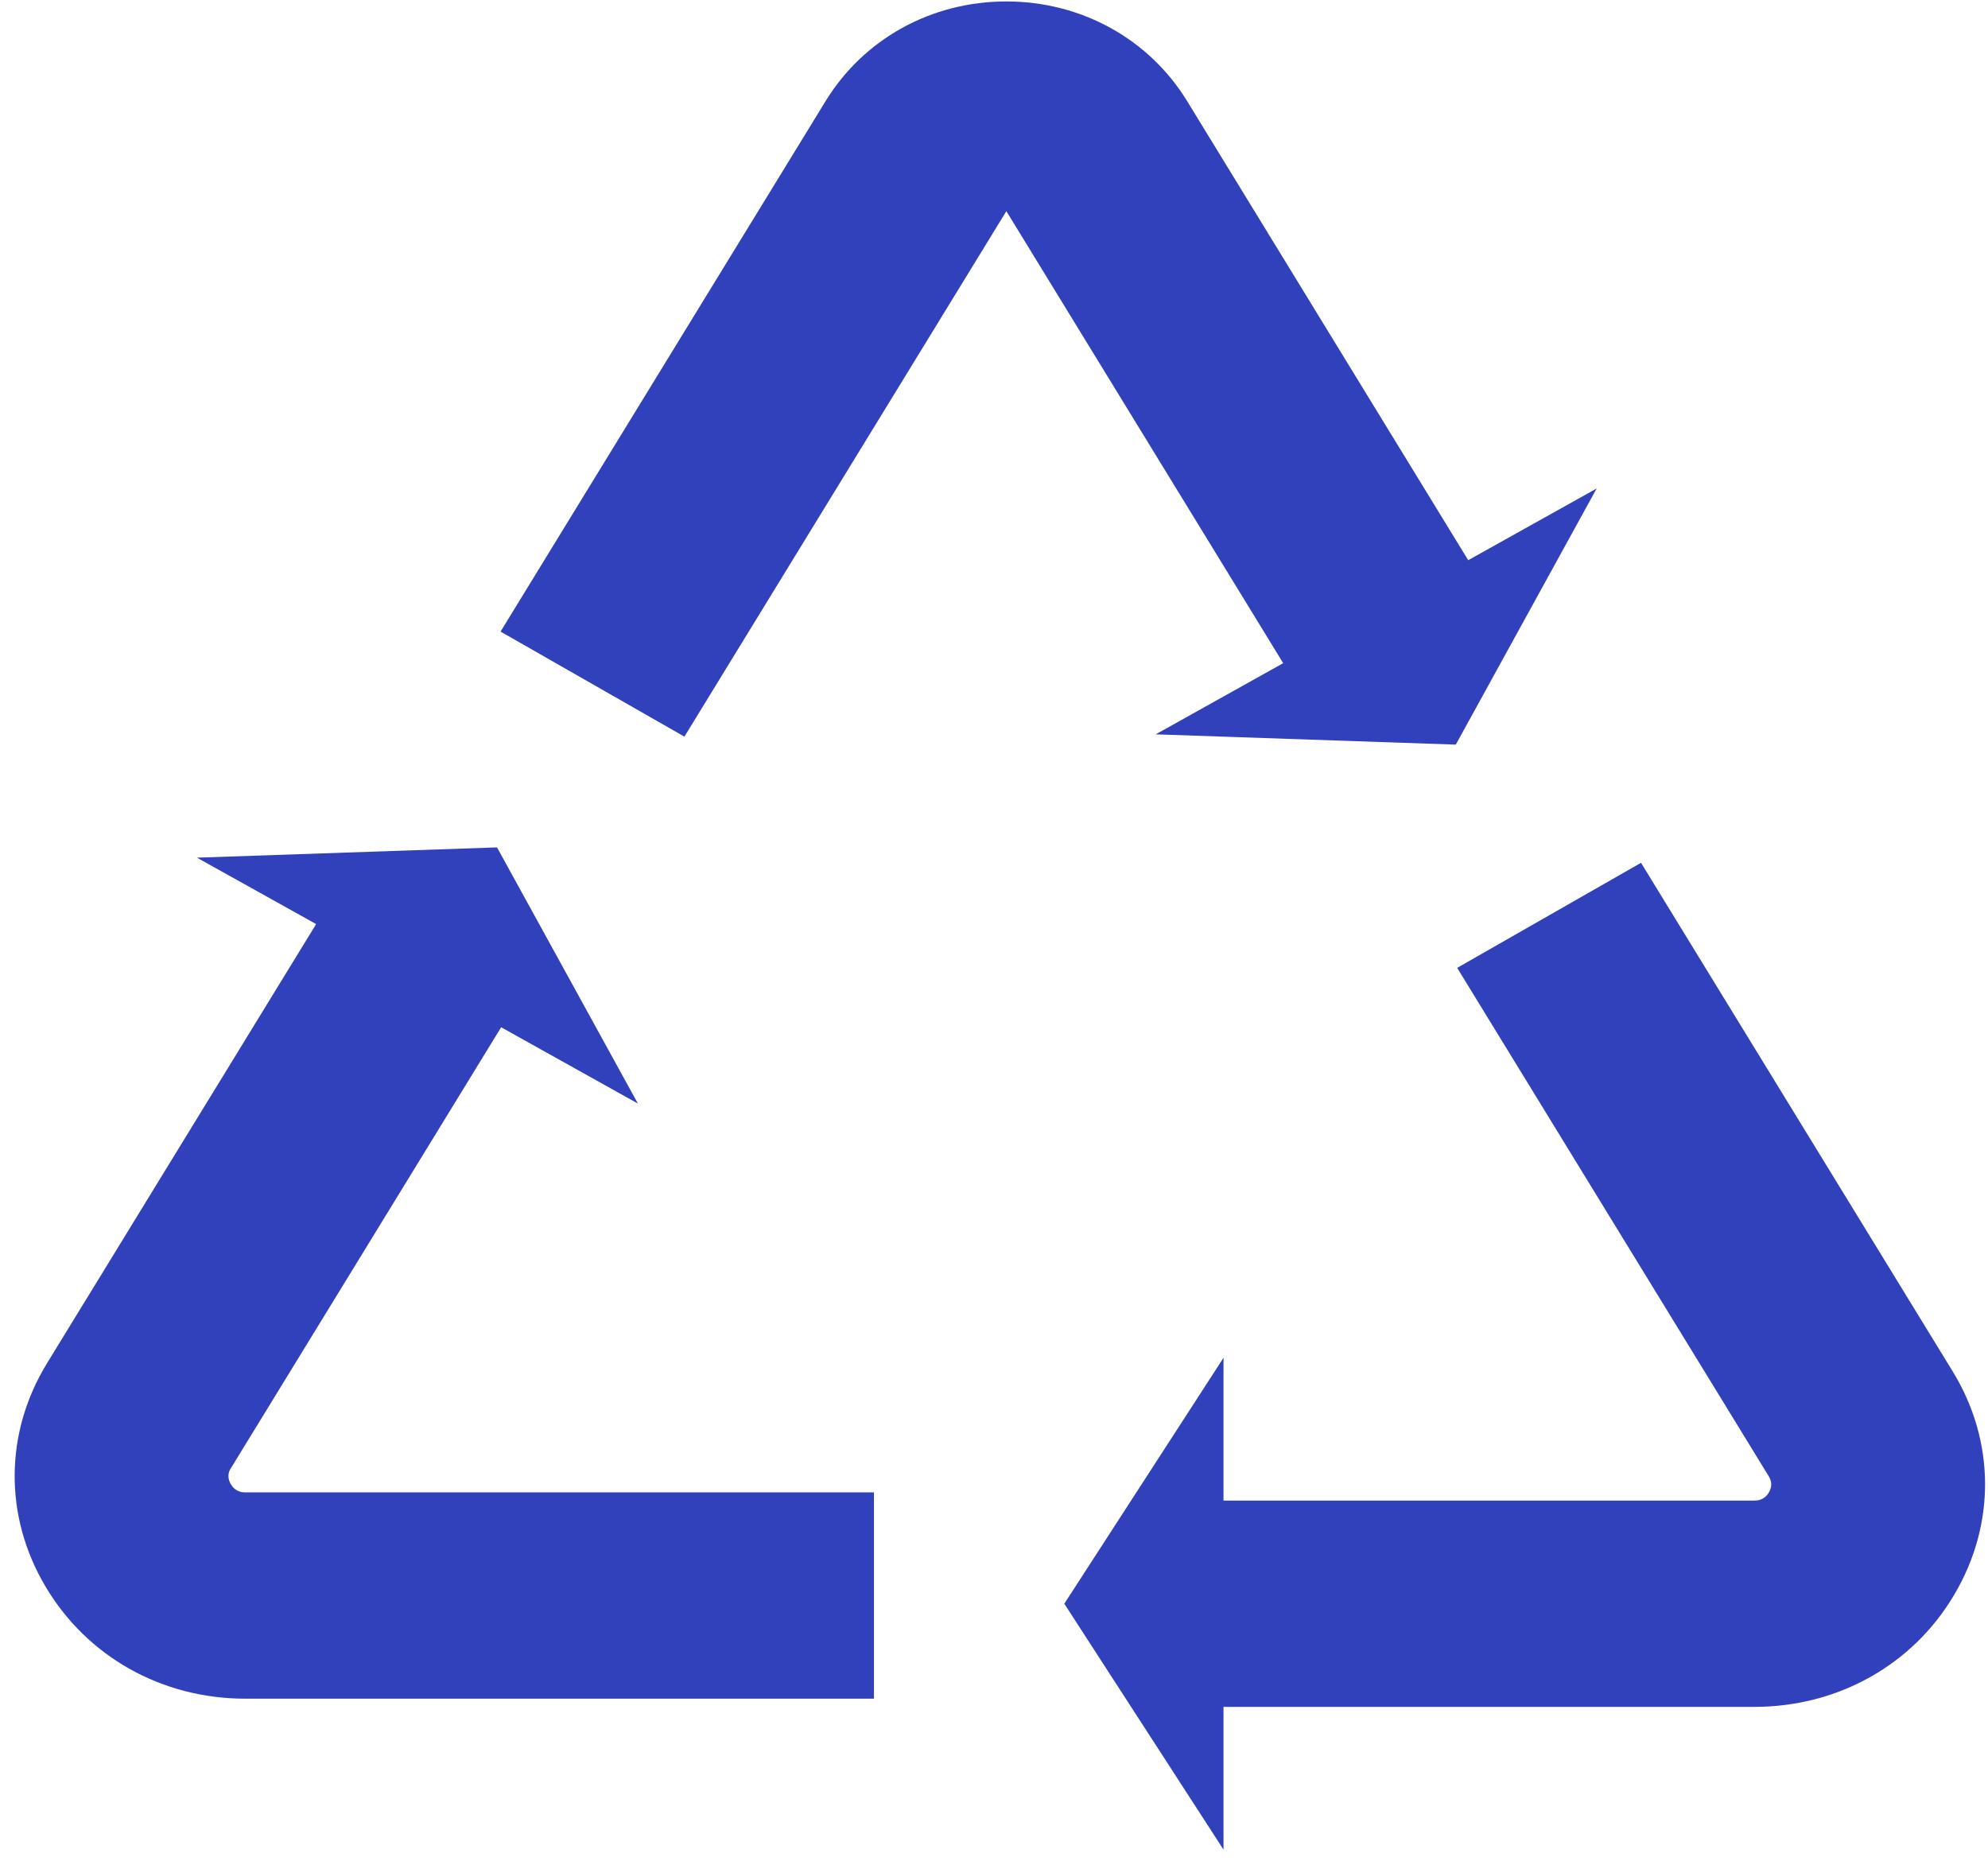
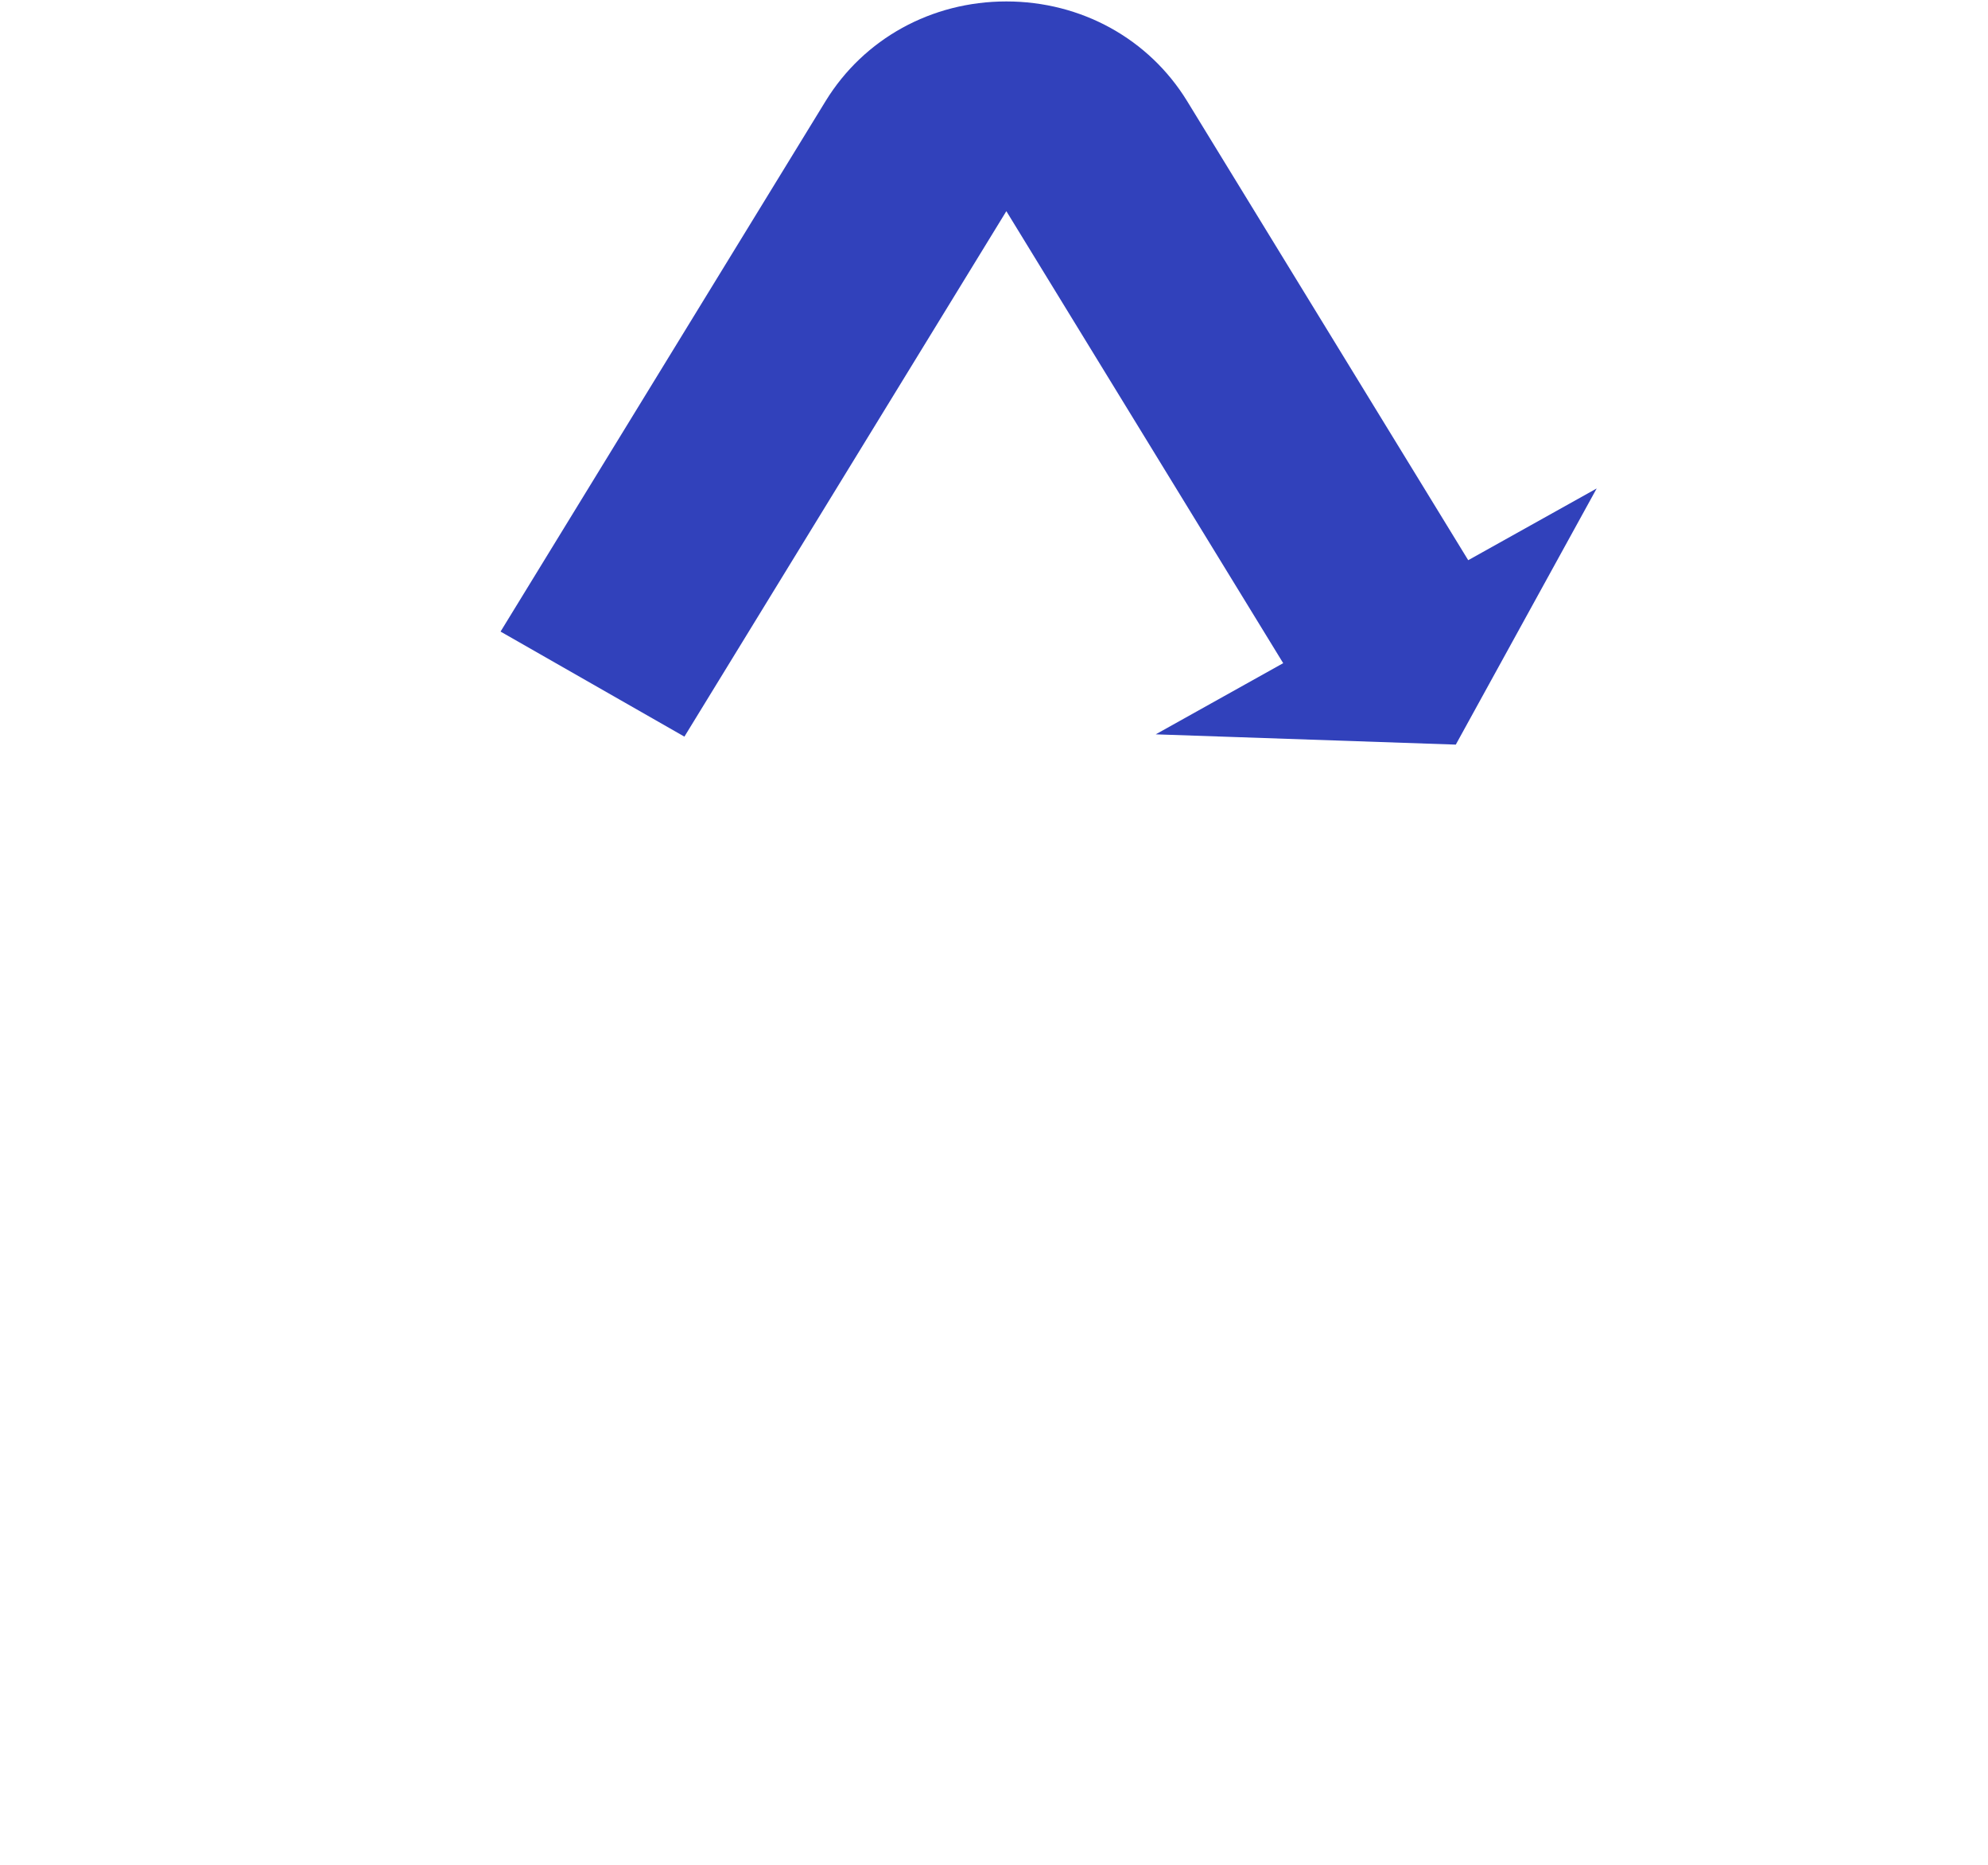
<svg xmlns="http://www.w3.org/2000/svg" width="113" height="106" viewBox="0 0 113 106" fill="none">
-   <path d="M13.12 84.352C12.851 83.887 13.053 83.54 13.131 83.432L28.486 58.382L36.259 62.719L28.251 48.16L11.194 48.744L17.97 52.519L2.682 77.462C0.251 81.421 0.218 86.169 2.581 90.16C4.944 94.151 9.189 96.542 13.949 96.542H49.676V84.817H13.949C13.814 84.817 13.4 84.817 13.12 84.352Z" fill="#3141BB" />
-   <path d="M110.985 77.927L93.278 49.036L82.828 55.007L100.535 83.897C100.602 84.016 100.815 84.352 100.546 84.817C100.278 85.282 99.852 85.282 99.718 85.282H69.545V77.169L60.496 91.144L69.545 105.119V97.007H99.718C104.478 97.007 108.734 94.616 111.085 90.625C113.449 86.634 113.415 81.885 110.985 77.927Z" fill="#3141BB" />
  <path d="M65.692 41.735L82.749 42.319L90.757 27.761L83.455 31.838L67.473 5.739C65.3 2.202 61.458 0.082 57.202 0.082C52.946 0.082 49.105 2.202 46.932 5.739L28.452 35.895L38.902 41.865L57.202 12.001L72.938 37.69L65.692 41.735Z" fill="#3141BB" />
</svg>